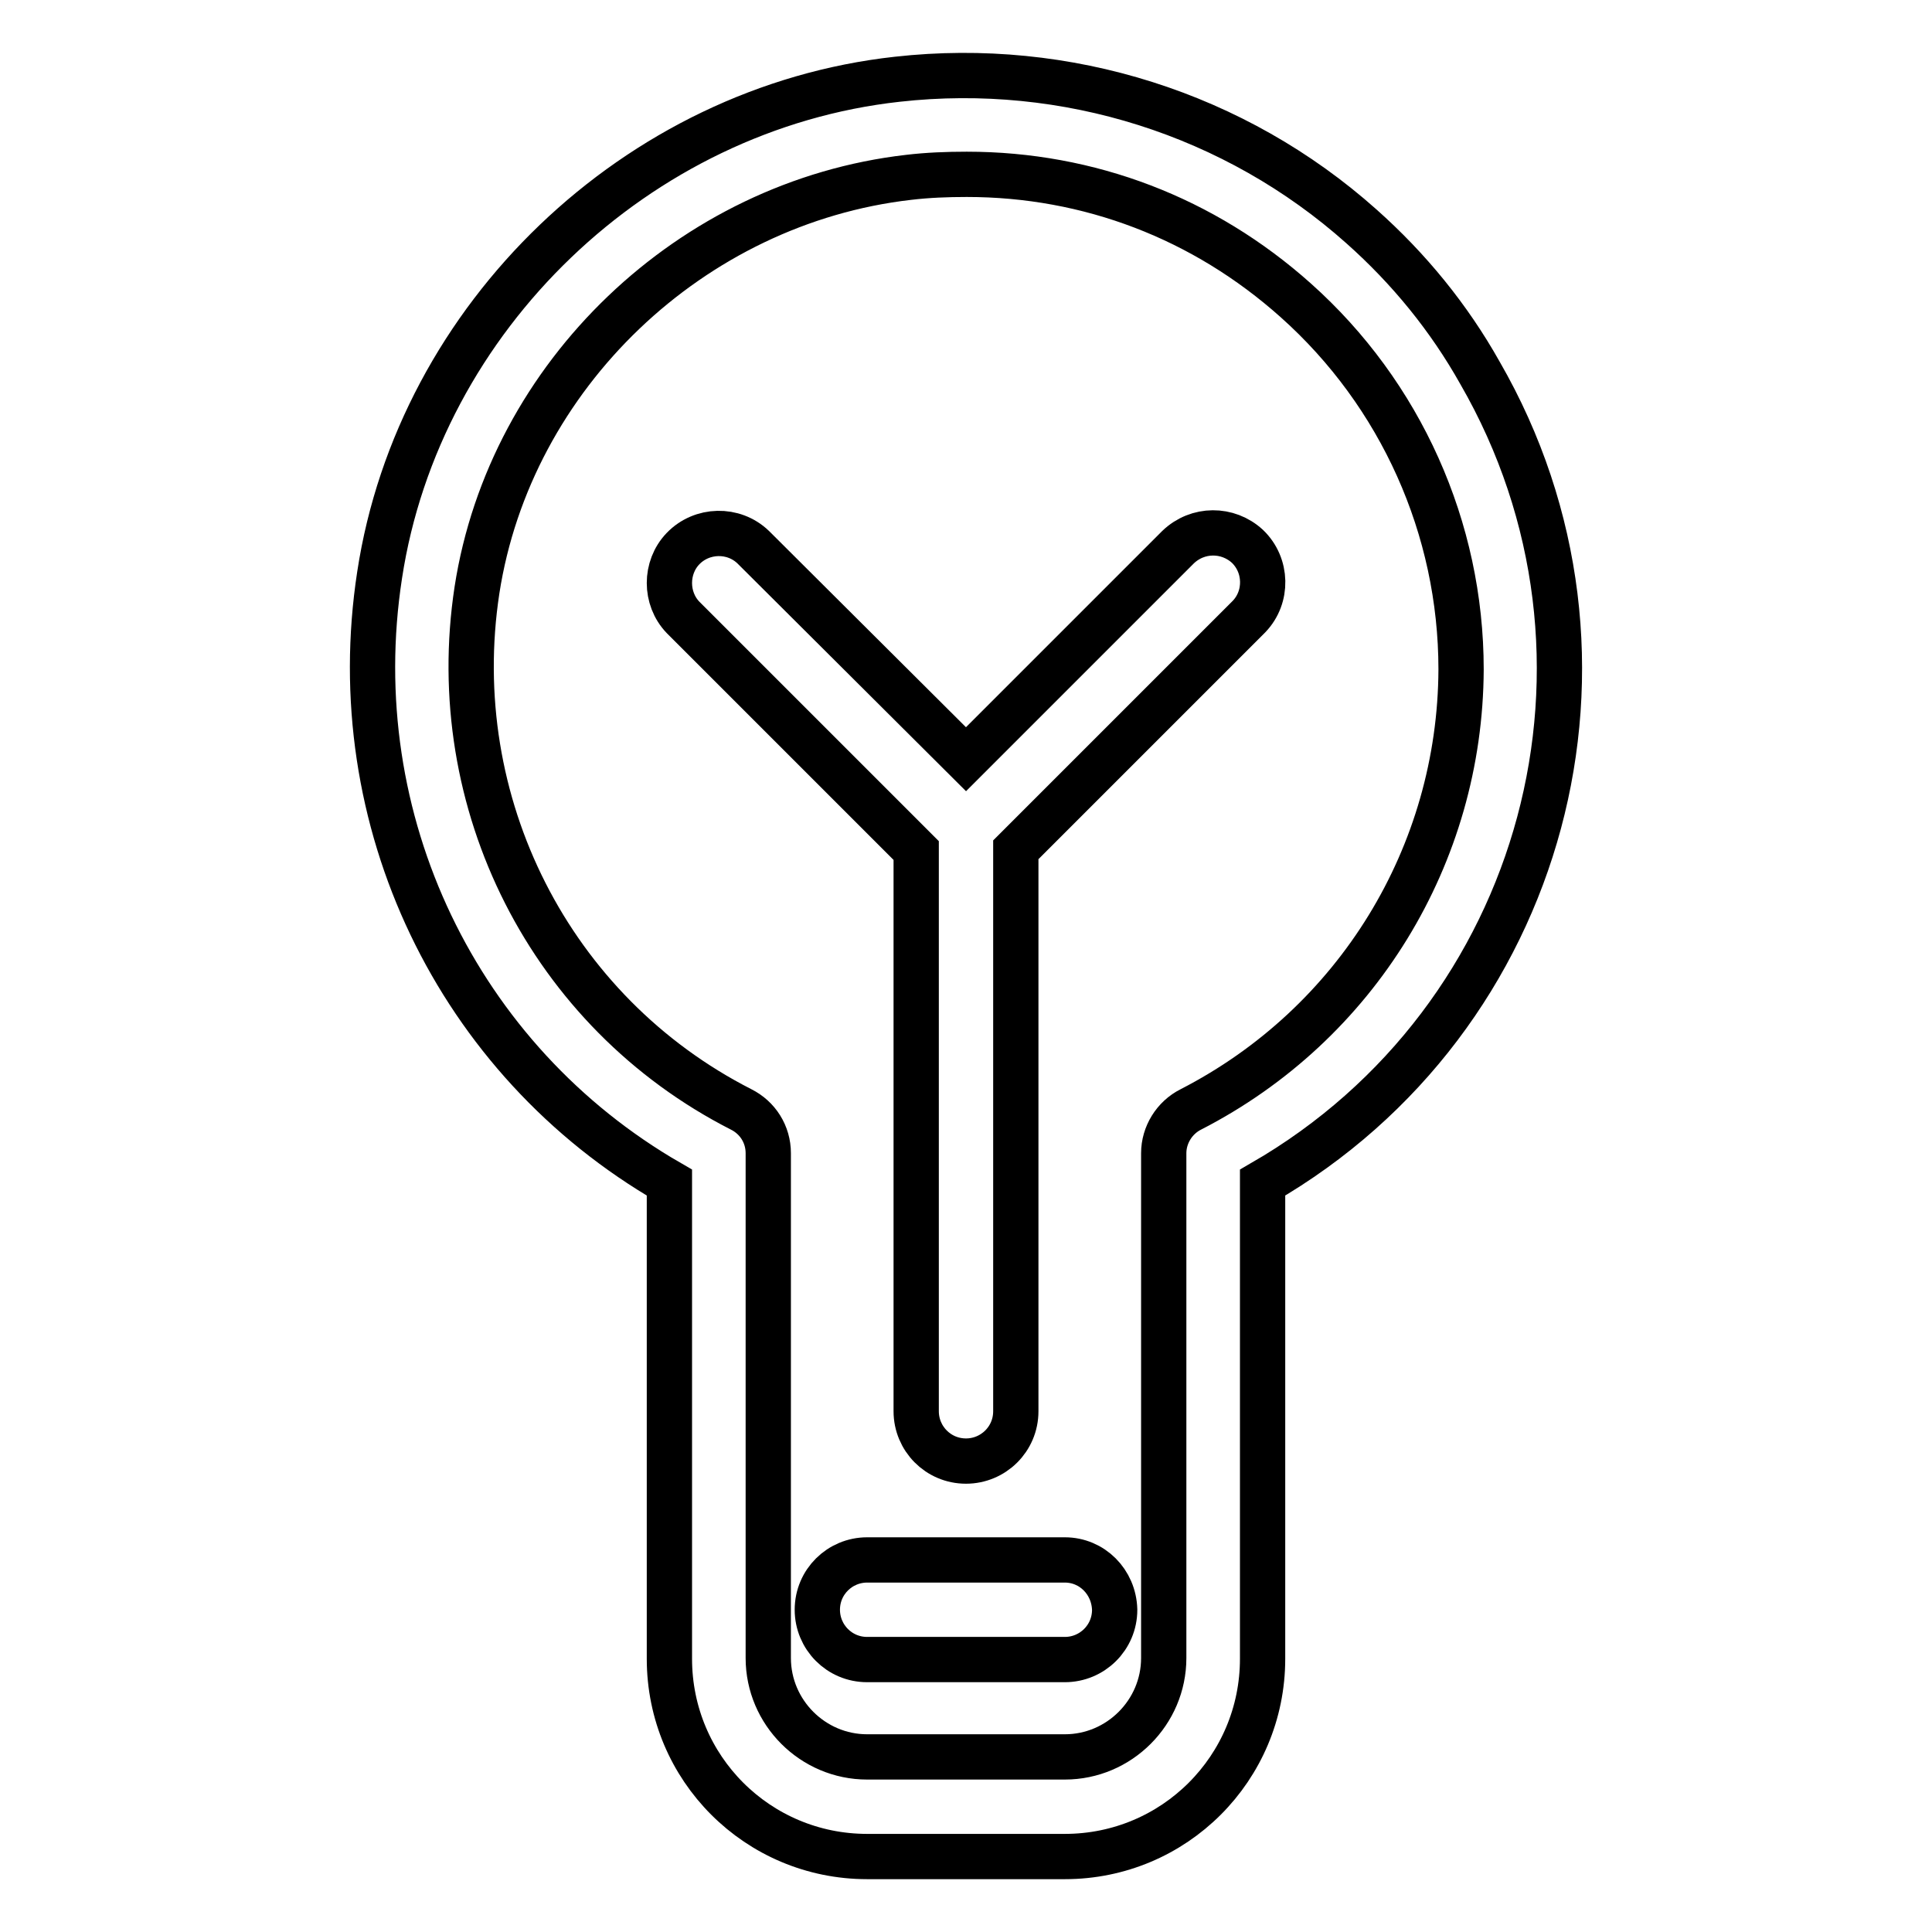
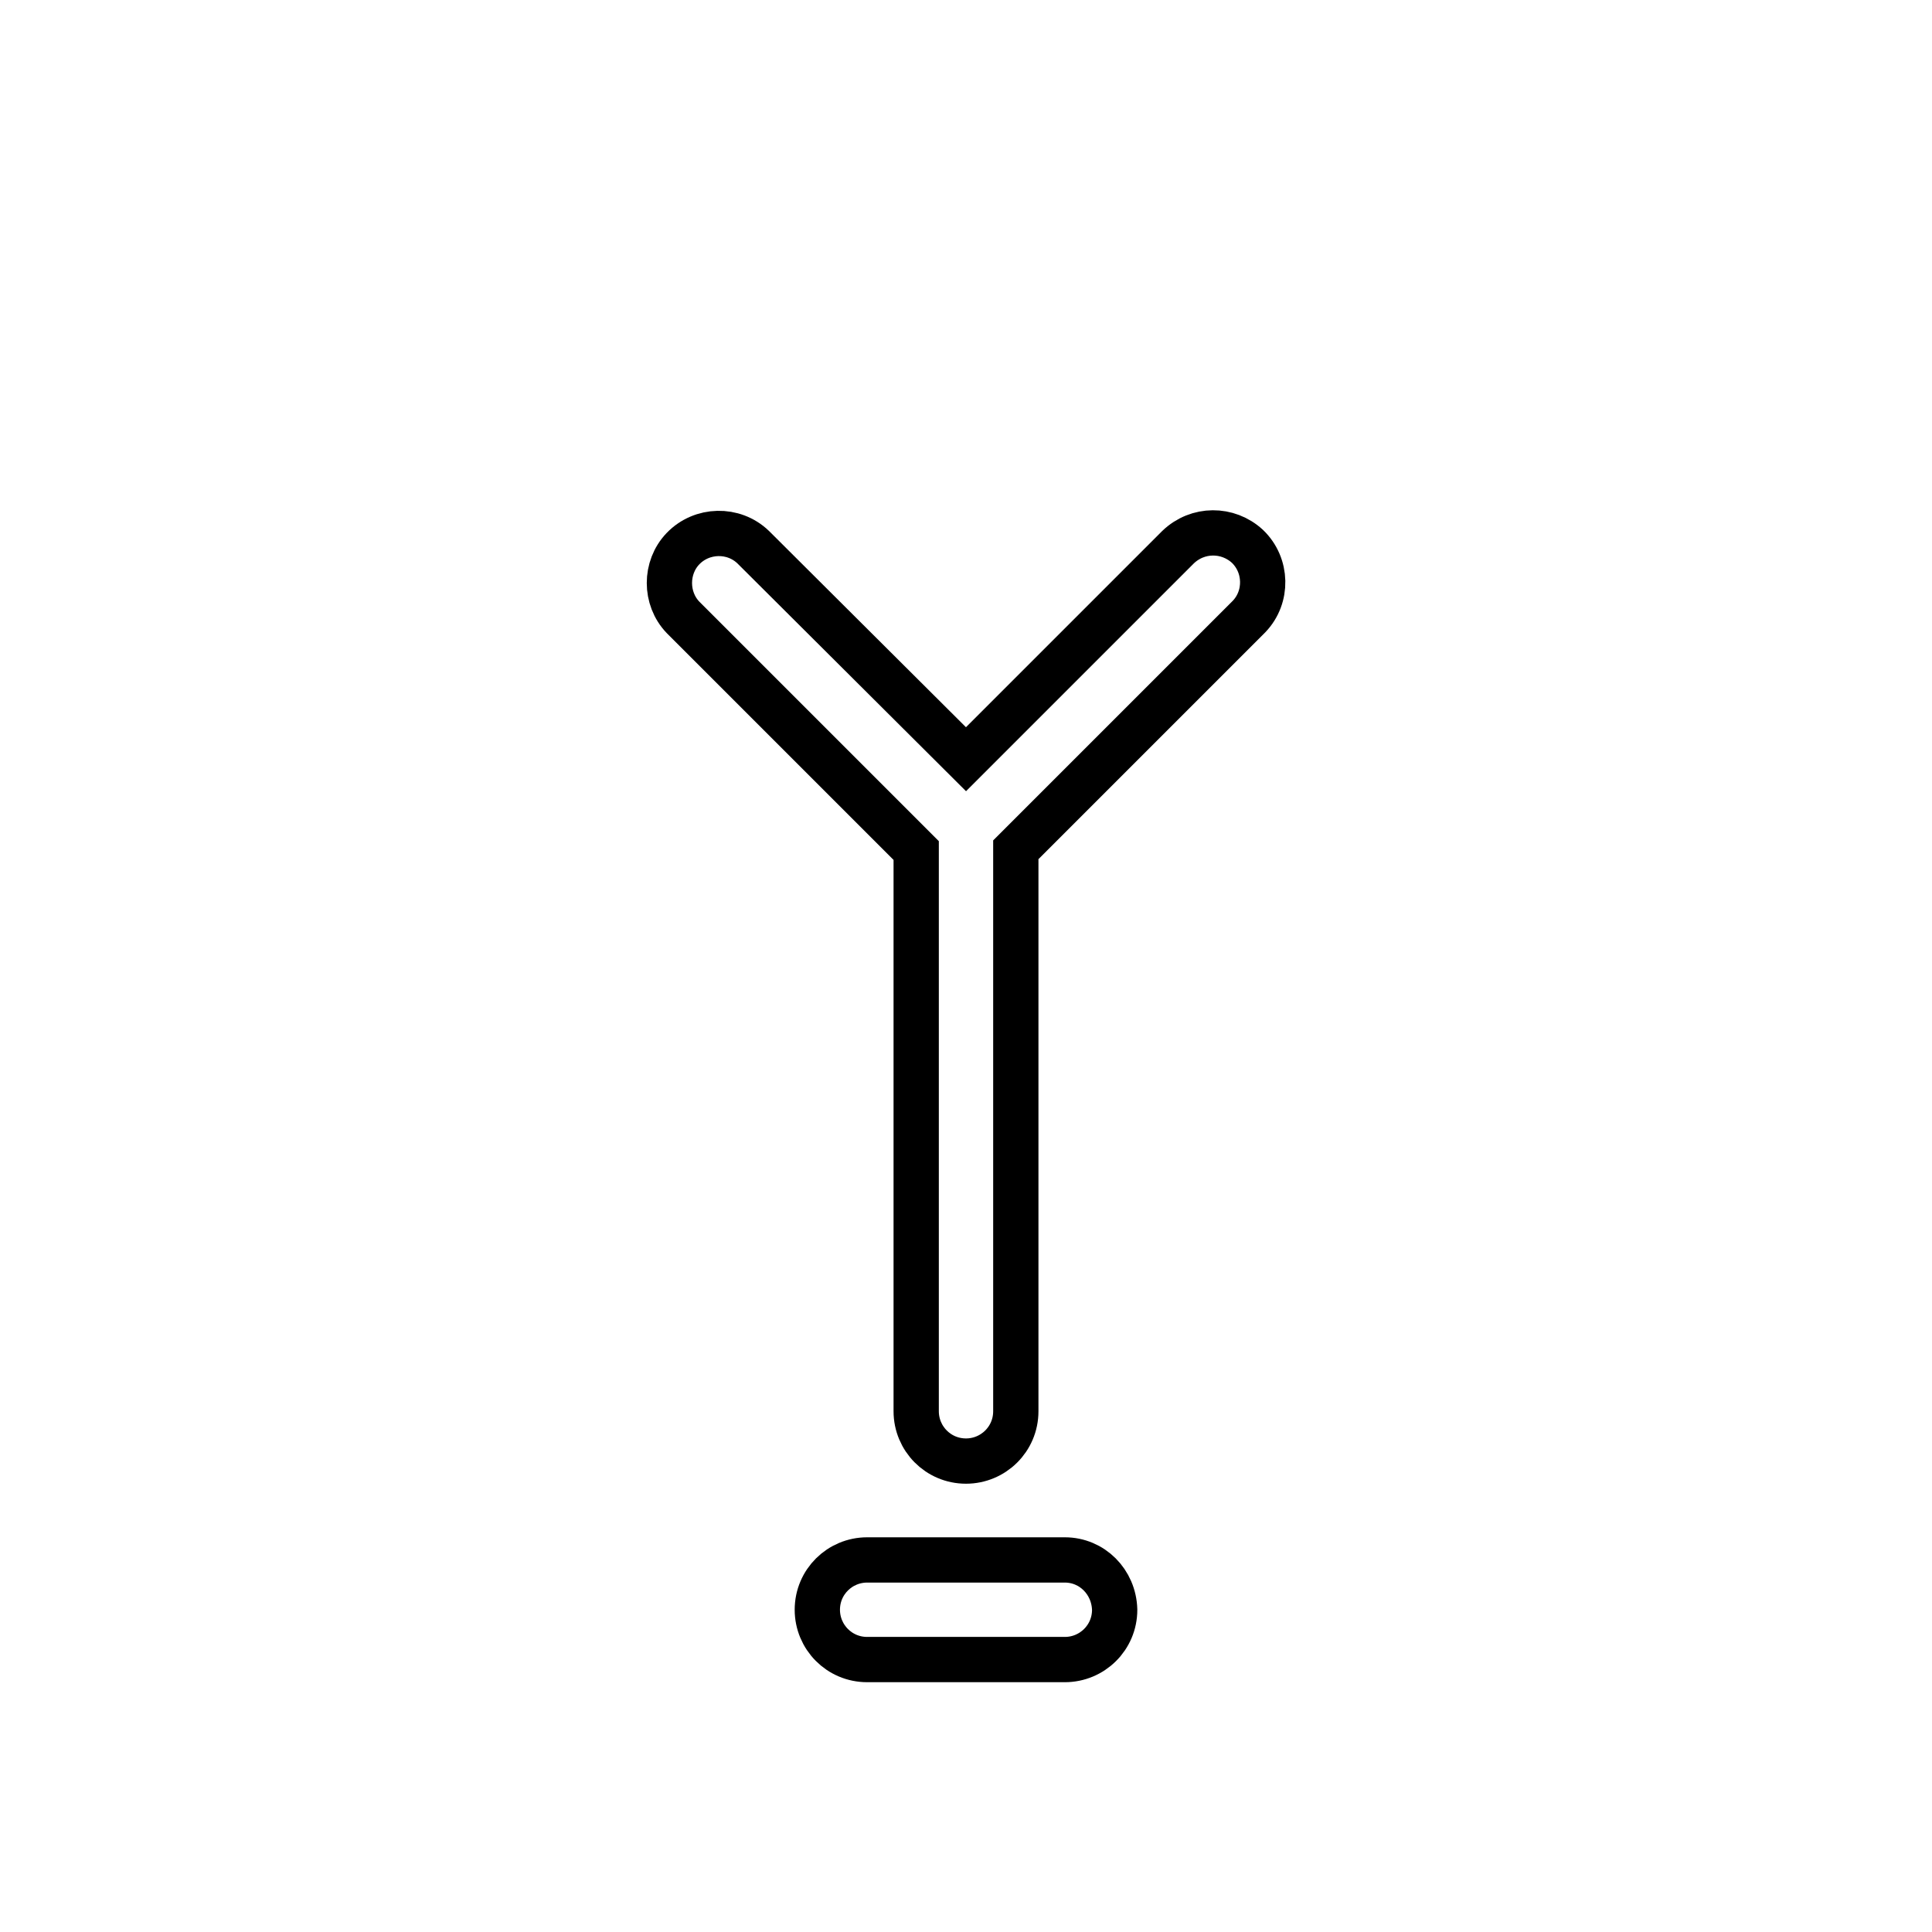
<svg xmlns="http://www.w3.org/2000/svg" version="1.1" x="0px" y="0px" viewBox="0 0 256 256" enable-background="new 0 0 256 256" xml:space="preserve">
  <g>
-     <path stroke-width="6" fill-opacity="0" stroke="#000000" d="M180.4,30c-16.7-14.9-39.1-22-61.5-19.5C84.4,14.3,55.5,42,50.3,76.2c-5,32.5,10.3,64.3,38.4,80.5v63.1 c0,14.5,11.7,26.2,26.2,26.2h26.2c14.5,0,26.2-11.7,26.2-26.2v-63.1C204.9,135,217.8,87,196.1,49.4C192,42.1,186.7,35.6,180.4,30 L180.4,30z M157.8,147c-2.2,1.1-3.6,3.4-3.6,5.8v66.9c0,7.2-5.9,13.1-13.1,13.1h-26.2c-7.2,0-13.1-5.9-13.1-13.1v-66.9 c0-2.5-1.4-4.7-3.6-5.8c-25.3-12.9-39.3-40.6-35-68.8c4.4-28.5,28.4-51.4,57.2-54.7c2.5-0.3,5.1-0.4,7.7-0.4 c16.2,0,31.4,5.8,43.6,16.7c13.9,12.4,21.9,30.2,21.9,48.9C193.5,113.3,179.8,135.7,157.8,147z" />
    <path stroke-width="6" fill-opacity="0" stroke="#000000" d="M141.1,206.7h-26.2c-3.6,0-6.6,2.9-6.6,6.6c0,3.6,2.9,6.6,6.6,6.6h26.2c3.6,0,6.6-2.9,6.6-6.6 C147.6,209.6,144.7,206.7,141.1,206.7z M156.1,72.5L128,100.6L99.8,72.5c-2.6-2.5-6.8-2.4-9.3,0.2c-2.4,2.5-2.4,6.6,0,9.1 l30.9,30.9V187c0,3.6,2.9,6.6,6.6,6.6c3.6,0,6.6-2.9,6.6-6.6c0,0,0,0,0,0v-74.4l30.9-30.9c2.5-2.6,2.4-6.8-0.2-9.3 C162.7,70,158.7,70,156.1,72.5L156.1,72.5z" />
  </g>
</svg>